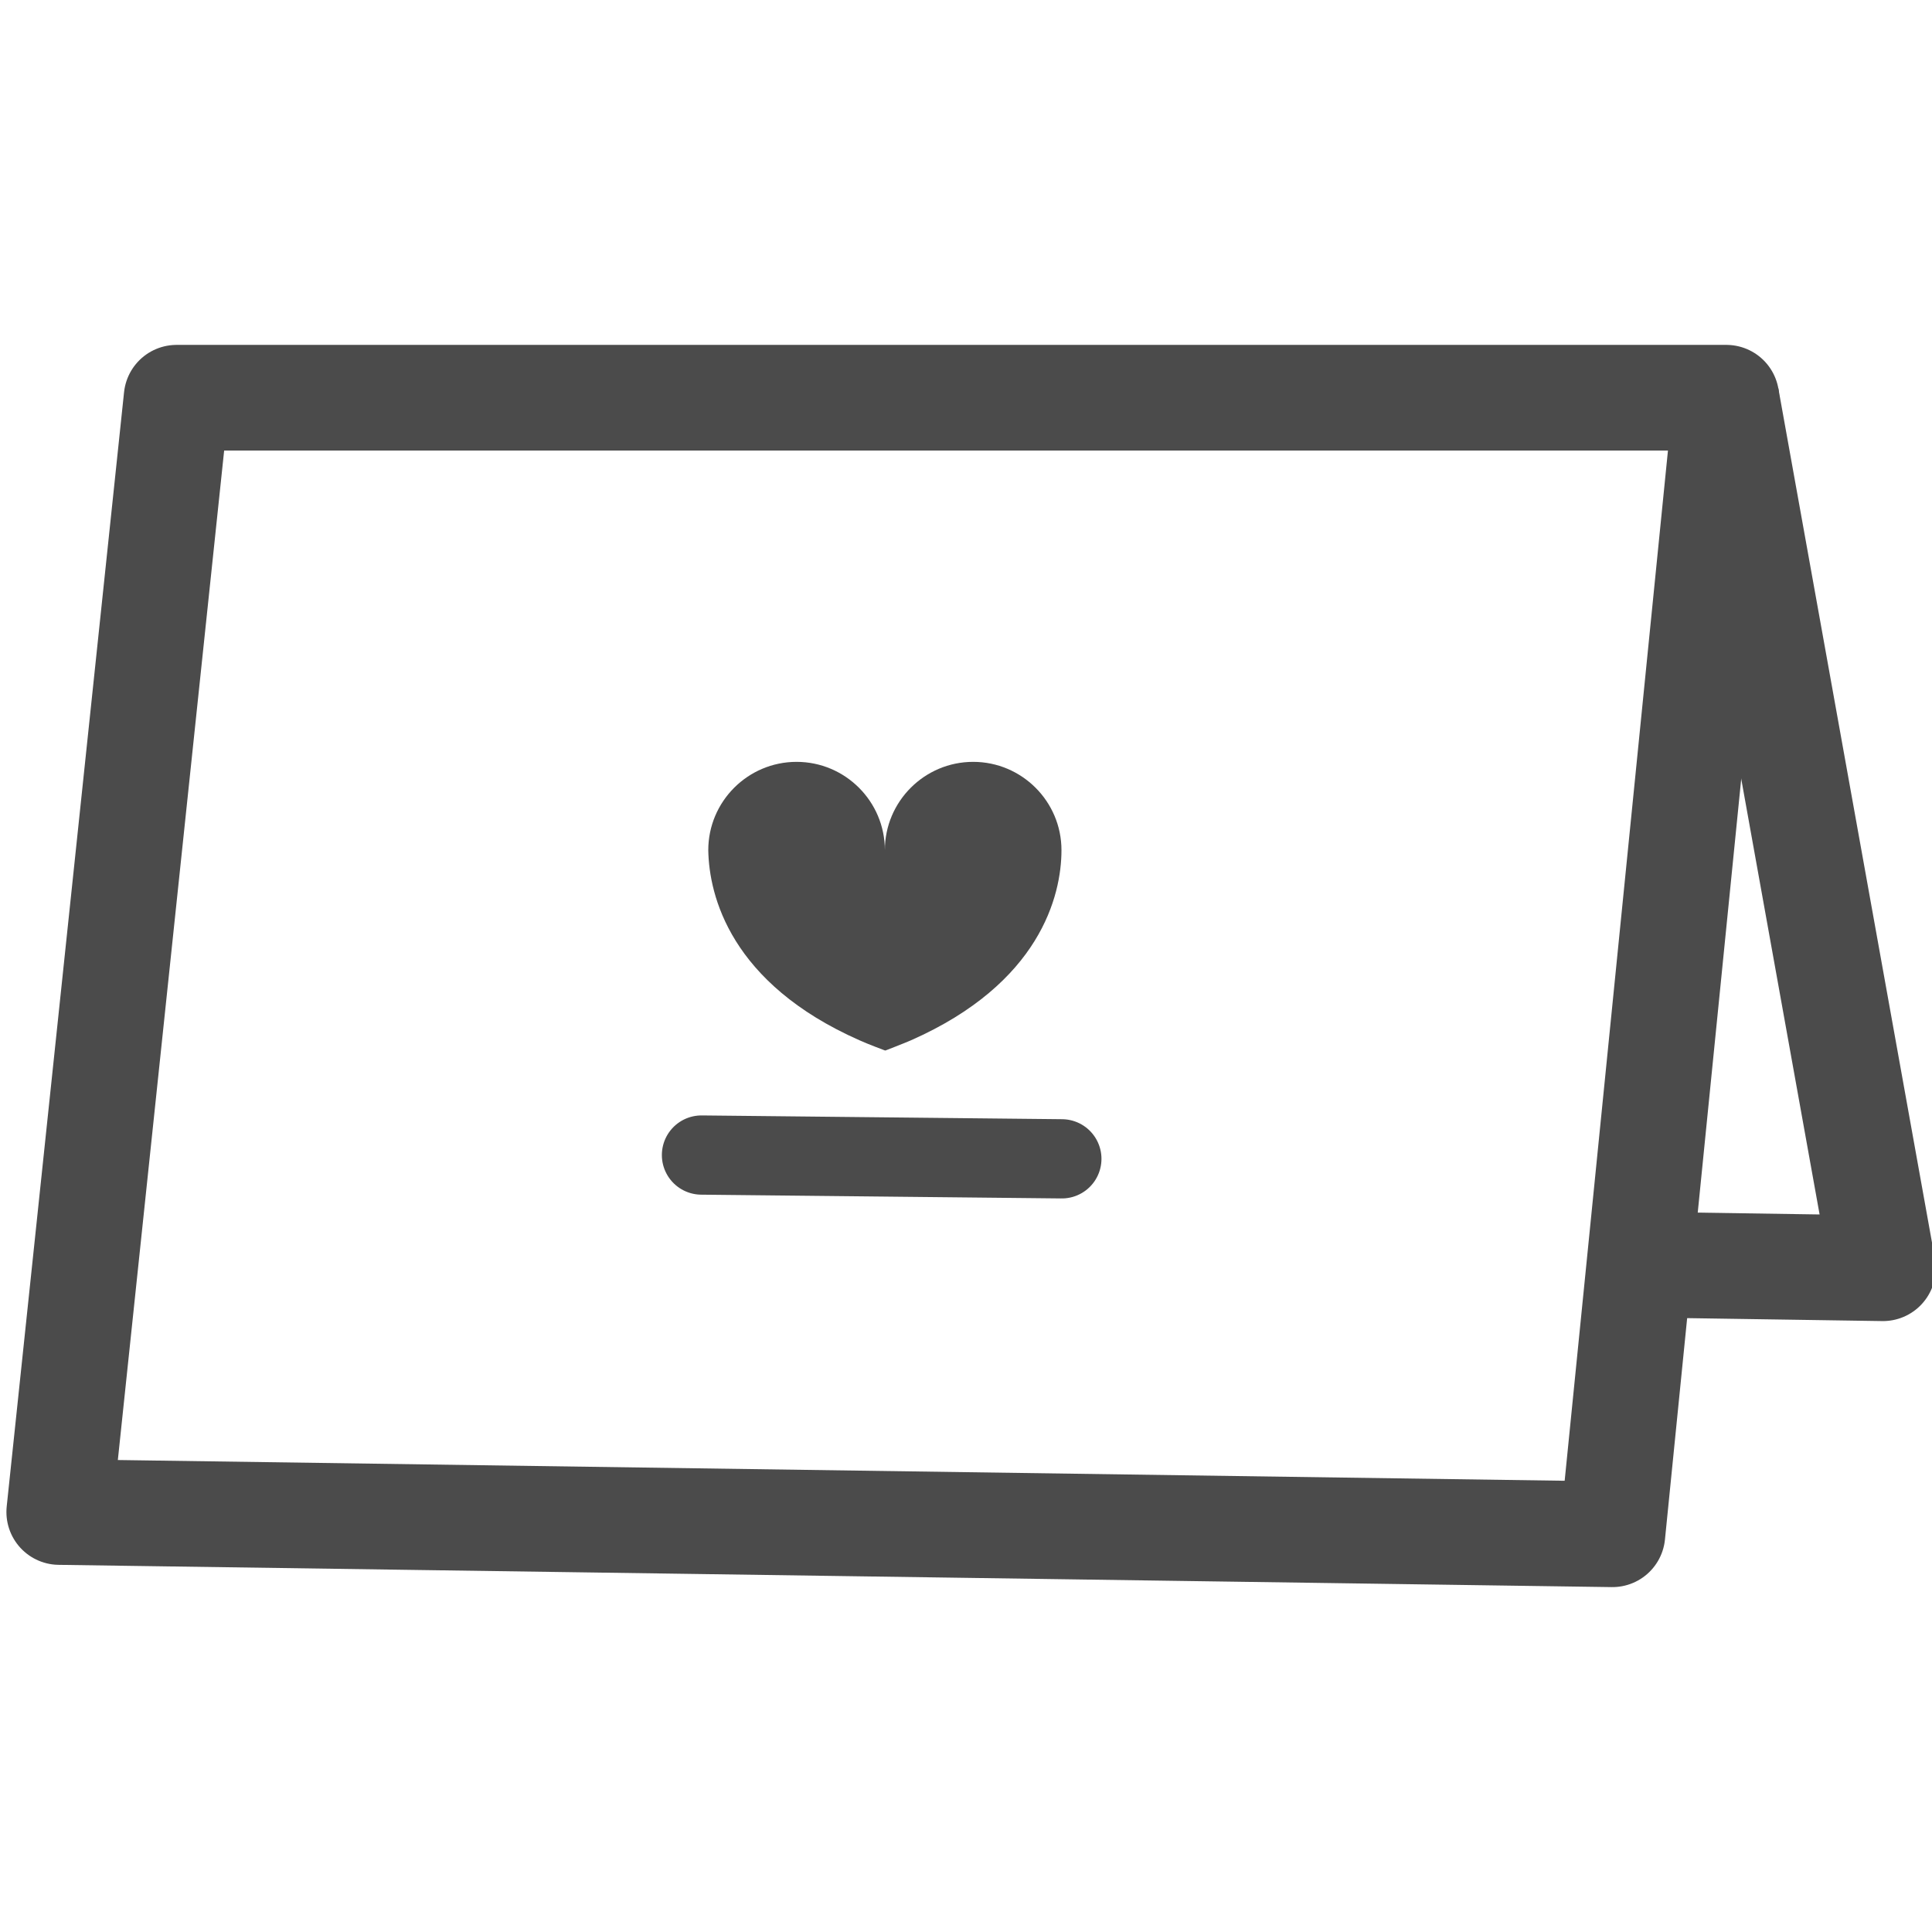
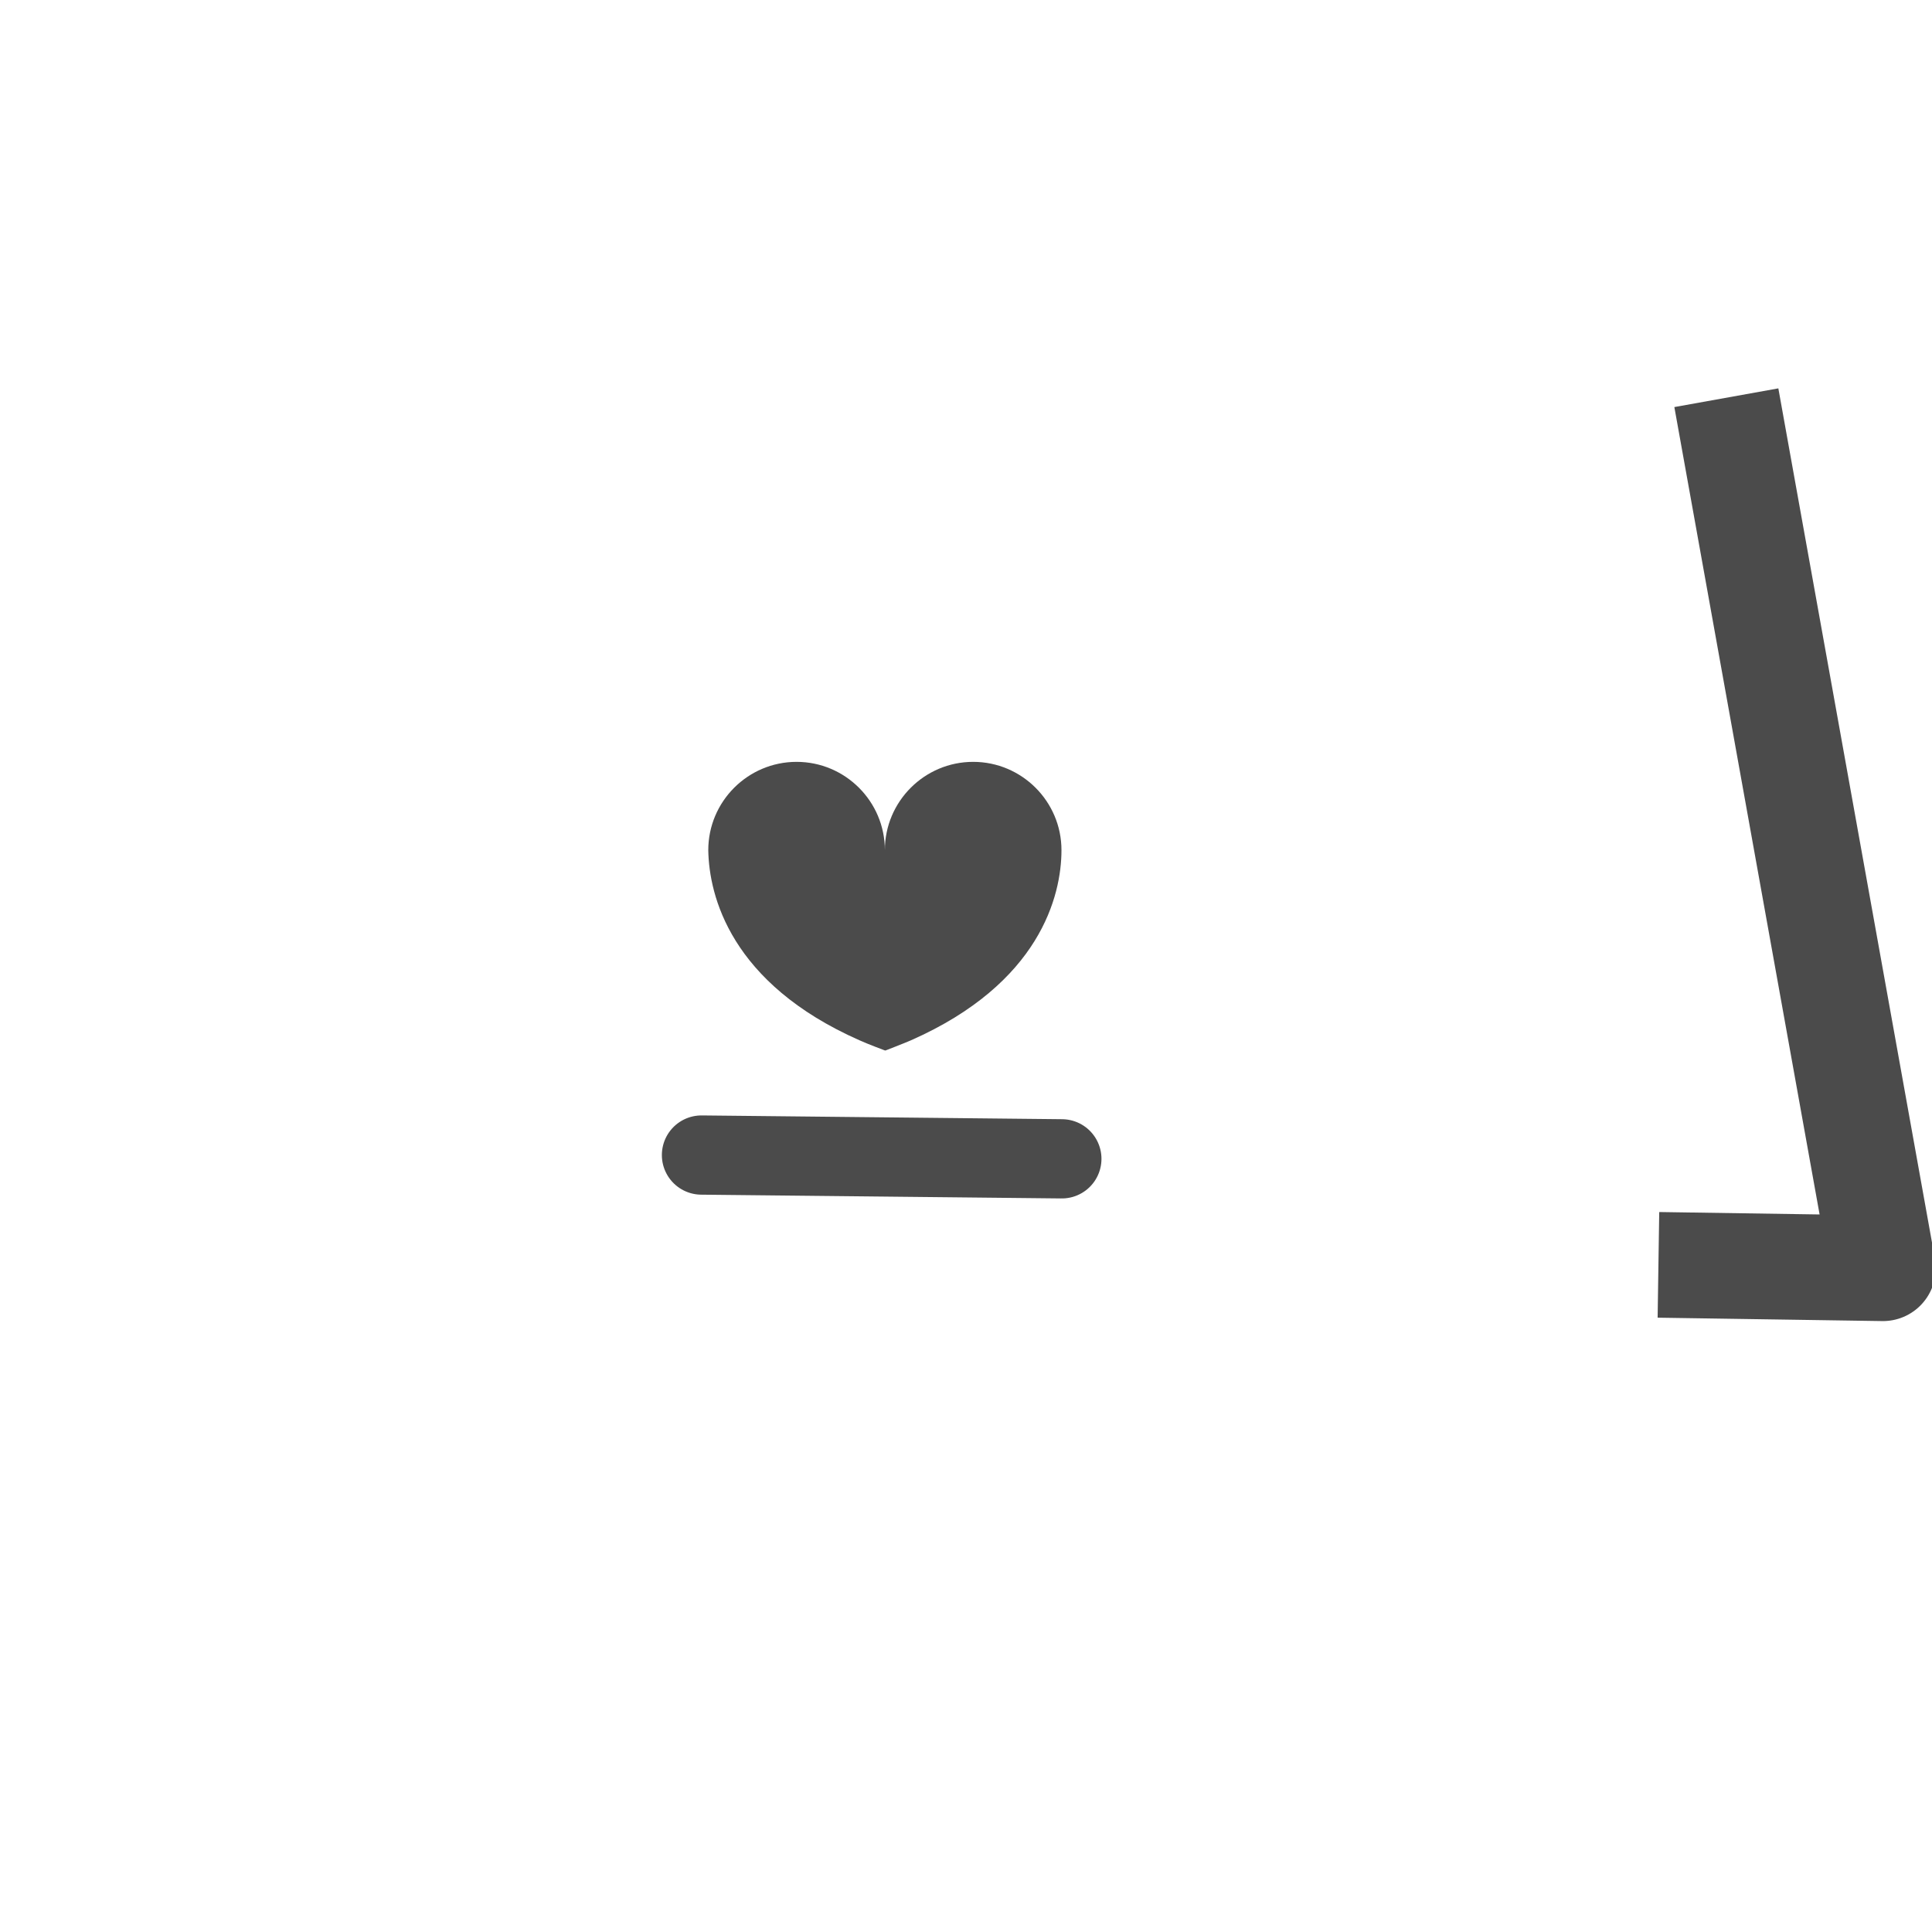
<svg xmlns="http://www.w3.org/2000/svg" version="1.1" id="_x32_" x="0px" y="0px" viewBox="0 0 512 512" style="enable-background:new 0 0 512 512;" xml:space="preserve">
  <style type="text/css">
	.st0{fill:none;stroke:#4B4B4B;stroke-width:28;stroke-linejoin:round;stroke-miterlimit:10;}
	.st1{fill:#4B4B4B;}
	.st2{fill:none;stroke:#4B4B4B;stroke-width:21;stroke-linecap:round;stroke-miterlimit:10;}
</style>
  <polyline class="st0" points="457.5,105.4 499,336.1 439.5,335.2 " />
-   <path class="st1" d="M227.8,275.7c2.2,1,6.5,2.6,6.5,2.6l0.3,0.1l0.3-0.1c0,0,4.4-1.7,6.5-2.6c34.2-15.1,39.9-38.3,39.9-50.4  c0-12.9-10.5-23.4-23.4-23.4c-12.9,0-23.4,10.5-23.4,23.4c0-12.9-10.5-23.4-23.4-23.4c-12.9,0-23.4,10.5-23.4,23.4  C187.9,237.4,193.6,260.6,227.8,275.7z" />
+   <path class="st1" d="M227.8,275.7c2.2,1,6.5,2.6,6.5,2.6l0.3,0.1l0.3-0.1c0,0,4.4-1.7,6.5-2.6c34.2-15.1,39.9-38.3,39.9-50.4  c0-12.9-10.5-23.4-23.4-23.4c-12.9,0-23.4,10.5-23.4,23.4c0-12.9-10.5-23.4-23.4-23.4c-12.9,0-23.4,10.5-23.4,23.4  C187.9,237.4,193.6,260.6,227.8,275.7" />
  <line class="st2" x1="185.9" y1="306.1" x2="281.4" y2="307.1" />
-   <polygon class="st0" points="427.3,406.6 15.7,400.7 46.8,105.4 457.5,105.4 " />
</svg>